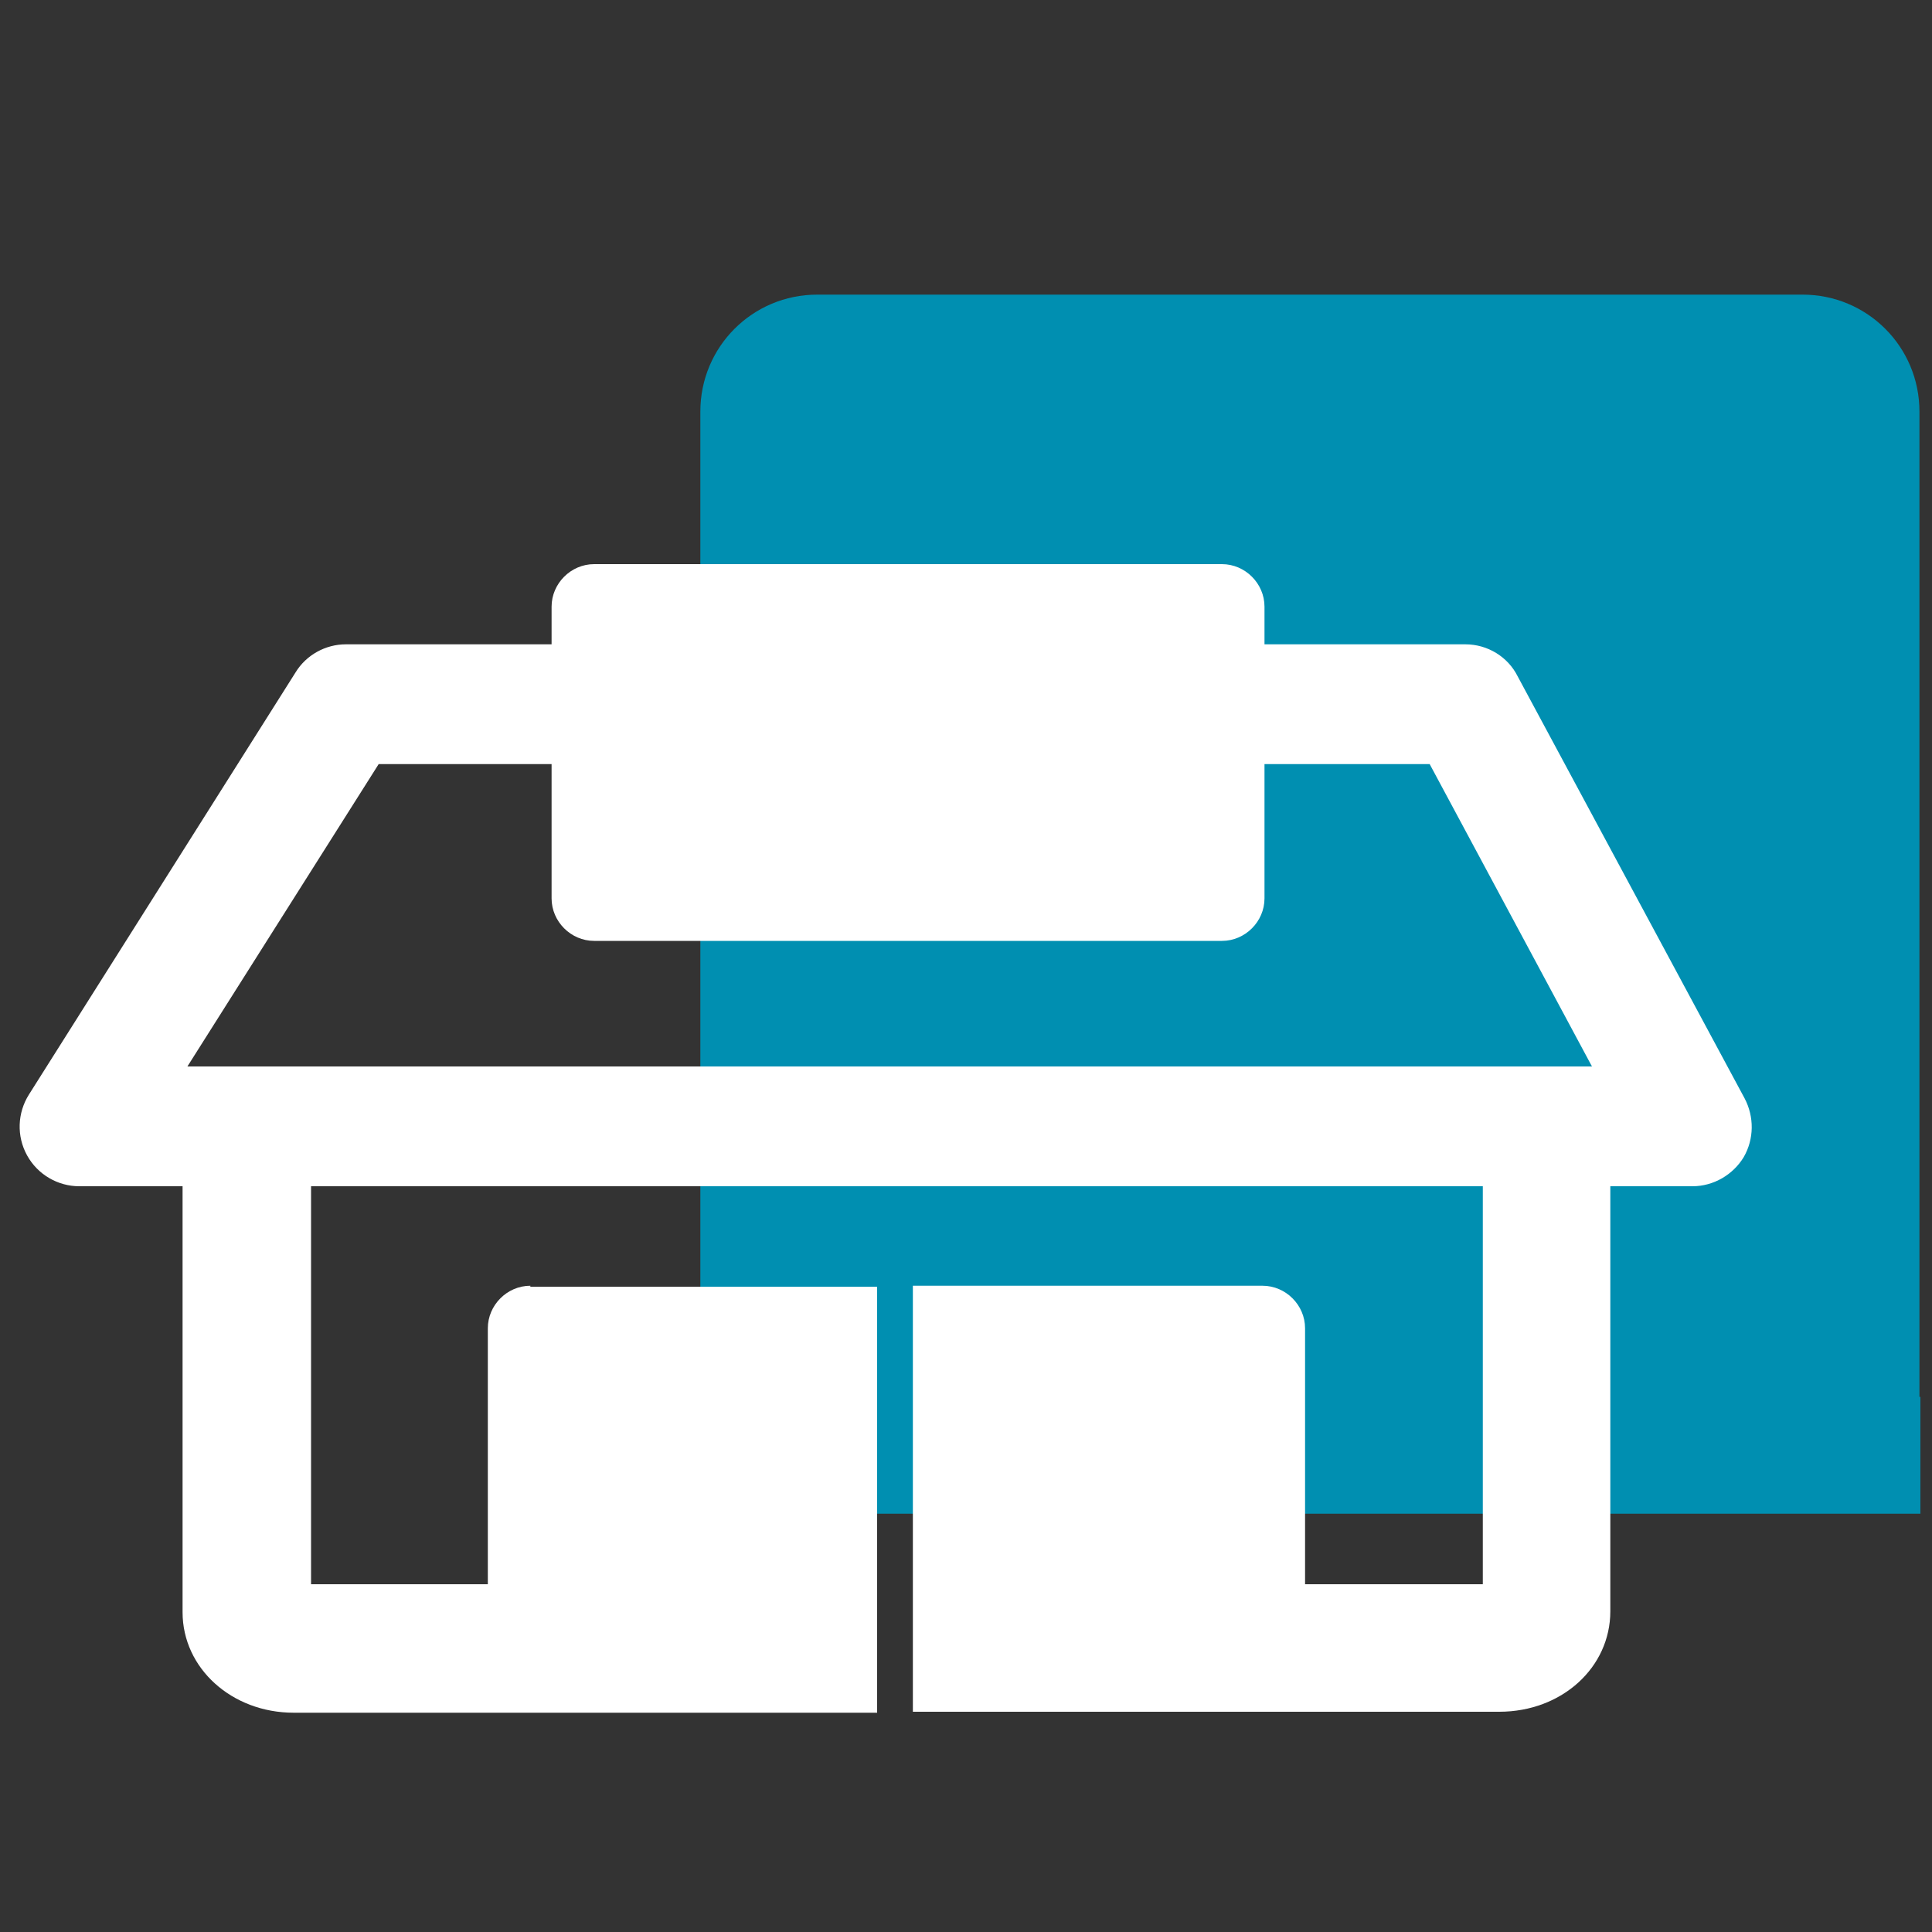
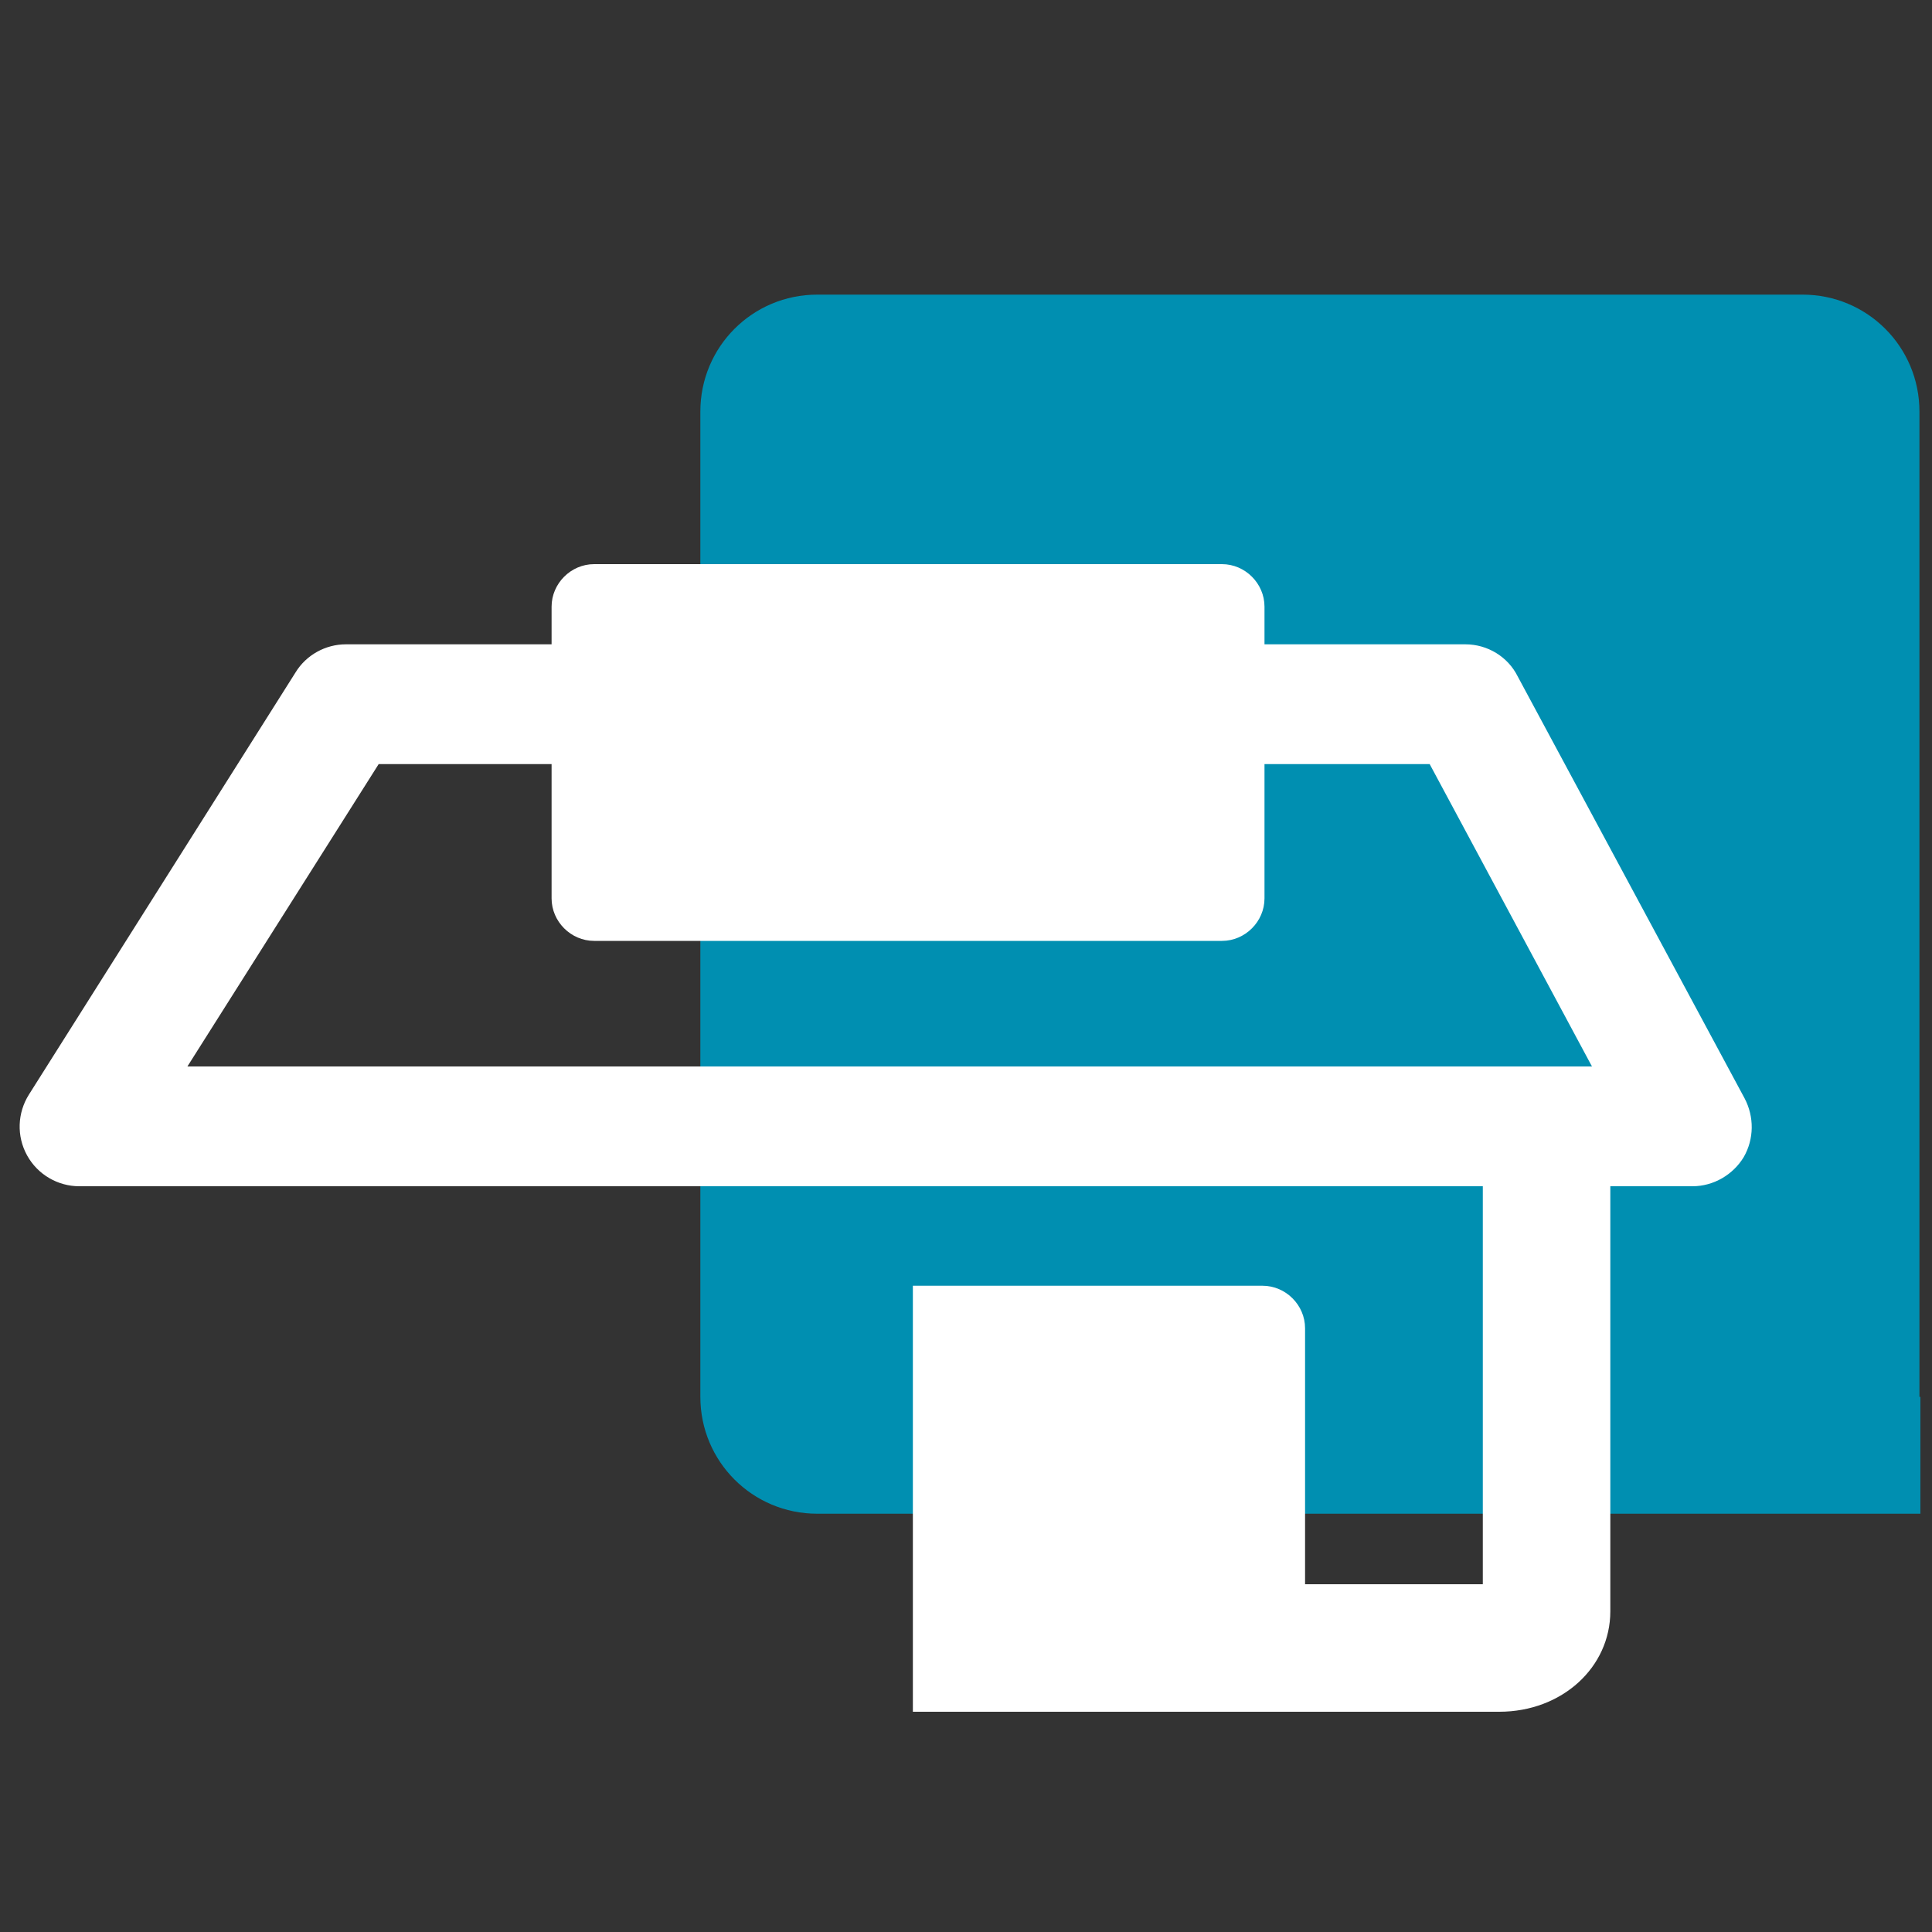
<svg xmlns="http://www.w3.org/2000/svg" version="1.1" x="0px" y="0px" width="200px" height="200px" viewBox="0 0 200 200" style="enable-background:new 0 0 200 200;" xml:space="preserve">
  <rect x="0" y="0" width="200" height="200" fill="#333333" stroke="none" />
  <style type="text/css">

	.st0{fill:#FFFFFF;}
	.st1{display:inline;}
	.st2{fill:#008FB1;}
	.st3{display:none;}

</style>
  <g id="Hosp" class="st3">
    <g class="st1">
      <g>
        <path class="st2" d="M170.9,136.3c0,6.8,0,12.3,0,12.3H55c-6.8,0-12.3-5.5-12.3-12.3V32.7c0-6.8,5.5-12.3,12.3-12.3h103.6     c6.8,0,12.3,5.5,12.3,12.3V136.3z" />
        <g>
          <path class="st0" d="M151.4,89.1c7.4-9.8,8.3-21.6,2-26.4c-6.3-4.8-17.4-0.7-24.8,9.1c-6.2,8.2-10.2,21.1-7.6,27.8l-47.9,59.5      c0,0-2.1,2.7,2.7,6.3c4.8,3.6,6.8,0.8,6.8,0.8L126,104C133.2,105.2,145,97.6,151.4,89.1z" />
          <path class="st0" d="M181.7,122.4l16.7-22.1c1.1-1.5,0.8-3.6-0.7-4.7c-1.5-1.1-3.6-0.8-4.7,0.7l-14.5,19.2c-1.3-0.6-3-1.5-5-2.8      l14.9-19.8c1.1-1.5,0.8-3.6-0.7-4.7c-1.5-1.1-3.6-0.8-4.7,0.7l-14.9,19.8c-1.8-1.6-3.1-3-4-4.1l14.5-19.2      c1.1-1.5,0.8-3.6-0.7-4.7c-1.5-1.1-3.6-0.8-4.7,0.7l-16.6,22.1c-0.1,0.1-0.1,0.1-0.2,0.2l-7.9,10.4c-1.5,2-0.9,4.3,0.9,6.3      l5.4,6l-47.5,58.3c0,0-2.1,2.7,2.7,6.3c4.8,3.6,6.8,0.8,6.8,0.8l43.4-61.4l7.3,3.5c2.3,1.2,4.8,1.1,6.3-0.9l7.9-10.4      C181.6,122.6,181.7,122.5,181.7,122.4z" />
        </g>
      </g>
      <g>
        <path class="st0" d="M101.7,105.6H10.9c-5.1,0-9.3-4.2-9.3-9.3V78.7c0-5.1,4.2-9.3,9.3-9.3h90.8c5.1,0,9.3,4.2,9.3,9.3v17.5     C111,101.4,106.8,105.6,101.7,105.6z M12,95.1h88.6V79.8H12V95.1z" />
        <path class="st0" d="M103,69.8c0,2.3-1.8,4.1-4.1,4.1H79.4c-2.3,0-4.1-1.8-4.1-4.1V65c0-2.3,1.8-4.1,4.1-4.1h19.4     c2.3,0,4.1,1.8,4.1,4.1V69.8z" />
        <path class="st0" d="M111,101.3c0,2.3-1.8,4.1-4.1,4.1h-3.5c-2.3,0-4.1-1.8-4.1-4.1V41.4c0-2.3,1.8-4.1,4.1-4.1h3.5     c2.3,0,4.1,1.8,4.1,4.1V101.3z" />
        <path class="st0" d="M98.3,109.7c0,2.3-2.2,4.1-4.9,4.1h-3.1c-2.7,0-4.9-1.8-4.9-4.1v-6.2c0-2.3,2.2-4.1,4.9-4.1h3.1     c2.7,0,4.9,1.8,4.9,4.1V109.7z" />
-         <path class="st0" d="M23.7,109.7c0,2.3-2.2,4.1-4.9,4.1h-3.1c-2.7,0-4.9-1.8-4.9-4.1v-6.2c0-2.3,2.2-4.1,4.9-4.1h3.1     c2.7,0,4.9,1.8,4.9,4.1V109.7z" />
      </g>
    </g>
  </g>
  <g id="Insti" class="st3">
    <g class="st1">
      <g>
-         <path class="st2" d="M156.1,145c0,8.2,0,14.9,0,14.9H15.7c-8.2,0-14.9-6.7-14.9-14.9V19.6c0-8.2,6.7-14.9,14.9-14.9h125.4     c8.2,0,14.9,6.7,14.9,14.9V145z" />
-       </g>
+         </g>
      <g>
        <path class="st0" d="M168.2,195.3c-3.7,0-6.8-3-6.8-6.8V160H58v28.5c0,3.7-3,6.8-6.8,6.8c-3.7,0-6.8-3-6.8-6.8v-35.3     c0-3.7,3-6.8,6.8-6.8h117.1c3.7,0,6.8,3,6.8,6.8v35.3C175,192.3,172,195.3,168.2,195.3z" />
        <path class="st0" d="M191.4,160H25v-6.8C25,51.9,92.7,46.8,106.2,46.8c1.7,0,2.6,0.1,2.6,0.1c0,0,0.1,0,0.1,0     c22.4,0,41.1,7.5,55.2,22.2c29.5,30.8,27.6,82.3,27.5,84.5L191.4,160z M38.7,146.5h139.4c-0.5-14-3.9-47.4-23.8-68.1     c-11.4-11.9-26.9-18-46-18c-0.6,0-1.2-0.1-2.1-0.1C95.2,60.4,41.5,64.6,38.7,146.5z" />
        <path class="st0" d="M119.7,53.2c0,3.3-2,6-4.4,6h-14c-2.4,0-4.4-2.7-4.4-6V34.9c0-3.3,1.9-6,4.4-6h14c2.4,0,4.4,2.7,4.4,6V53.2z     " />
-         <path class="st0" d="M74.4,160c-3.7,0-6.8-3-6.8-6.8c0-93,31.3-105.1,34.9-106.2c3.6-1.1,7.4,1,8.4,4.5c1.1,3.5-0.9,7.2-4.3,8.4     c-0.9,0.4-25.5,11.9-25.5,93.3C81.2,157,78.2,160,74.4,160z" />
        <path class="st0" d="M142.6,160c-3.7,0-6.7-3-6.8-6.7c-1.1-83.8-25-93.2-25.2-93.3c-3.6-0.9-5.7-4.5-4.8-8.2     c0.9-3.6,4.7-5.8,8.4-4.9c3.5,0.8,34,11,35.3,106.2C149.4,156.9,146.4,160,142.6,160C142.6,160,142.6,160,142.6,160z" />
        <path class="st0" d="M21.9,167.6c-1.6,0-3.3-0.7-4.3-2.2c-1.8-2.4-1.3-5.8,1.1-7.6l52.5-39.6c2.1-1.6,5-1.4,6.9,0.3l30.4,27.5     l31.5-27.5c2-1.7,4.8-1.8,6.9-0.2l51.3,39.6c2.4,1.8,2.8,5.2,1,7.6c-1.8,2.4-5.2,2.8-7.6,1l-47.7-36.9l-31.8,27.8     c-2.1,1.8-5.2,1.8-7.2-0.1l-30.6-27.7l-49,36.9C24.1,167.3,23,167.6,21.9,167.6z" />
        <path class="st0" d="M115.3,112.2c0,3.8-3.1,6.9-6.9,6.9c-3.8,0-6.9-3.1-6.9-6.9c0-3.8,3.1-6.9,6.9-6.9     C112.2,105.3,115.3,108.4,115.3,112.2z" />
        <path class="st0" d="M131.3,189.9c0-14-5.4-22.4-21.6-22.4c-16.7,0-21.6,8.4-21.6,22.4c0,1.5,0.1,3,0.3,4.4H131     C131.2,192.8,131.3,191.4,131.3,189.9z" />
      </g>
    </g>
  </g>
  <g id="commercial">
    <g>
      <g>
        <path class="st2" d="M198.8,144.6c0,6.7,0,12.1,0,12.1H84.6c-6.7,0-12.1-5.4-12.1-12.1v-102c0-6.7,5.4-12.1,12.1-12.1h102     c6.7,0,12.1,5.4,12.1,12.1V144.6z" />
      </g>
      <path class="st0" d="M175.2,122.8H8.2c-2.2,0-4.3-1.2-5.4-3.2c-1.1-2-1-4.4,0.2-6.3l27.6-43.7c1.1-1.8,3.1-2.9,5.2-2.9h115.9    c2.3,0,4.4,1.3,5.4,3.3l23.5,43.7c1,1.9,1,4.2-0.1,6.1C179.4,121.6,177.4,122.8,175.2,122.8z M19.4,110.4h145.4L148,79.1H39.2    L19.4,110.4z" />
      <path class="st0" d="M130.9,93c0,2.4-2,4.4-4.4,4.4h-65c-2.4,0-4.4-2-4.4-4.4V62.8c0-2.4,2-4.4,4.4-4.4h65c2.4,0,4.4,2,4.4,4.4V93    z" />
-       <path class="st0" d="M54.9,133.1c-2.4,0-4.4,2-4.4,4.4V164H32.2v-49.6H18.9v52.5c0,5.8,5.1,10.4,11.5,10.4h24.5h35.9v-44.1H54.9z" />
      <path class="st0" d="M153.5,114.4V164h-18.4v-26.5c0-2.4-2-4.4-4.4-4.4H94.5v44.1h36.2h24.5c6.5,0,11.5-4.6,11.5-10.4v-52.5H153.5    z" />
    </g>
  </g>
  <g id="residential" class="st3">
    <g class="st1">
      <g>
        <g>
          <path class="st2" d="M148.3,143.9c0,7.7,0,14,0,14H16.3c-7.8,0-14-6.3-14-14v-118c0-7.8,6.3-14,14-14h118c7.8,0,14,6.3,14,14      V143.9z" />
        </g>
        <path class="st0" d="M153,192H25.8c-6.5,0-11.7-5-11.7-11.2V89.9H9.1c-3,0-5.6-1.9-6.5-4.7c-0.9-2.8,0-5.9,2.4-7.7l80.3-59.8     c2.4-1.8,5.7-1.8,8.2,0l82.2,59.8c2.4,1.8,3.4,4.9,2.5,7.7c-0.9,2.8-3.6,4.8-6.6,4.8h-6.9v90.9C164.7,186.9,159.5,192,153,192z      M27.8,178.2H151V83c0-2,0.8-3.7,2.1-5L89.5,31.8l-63.1,47c0.9,1.2,1.5,2.6,1.5,4.2V178.2z" />
      </g>
      <path class="st0" d="M135.3,180c0,2.8-2.3,5.1-5.1,5.1H98.7c-2.8,0-5.1-2.3-5.1-5.1v-66.4c0-2.8,2.3-5.1,5.1-5.1h31.5    c2.8,0,5.1,2.3,5.1,5.1V180z" />
      <path class="st0" d="M82.2,139.1c0,2.8-2.3,5.1-5.1,5.1H40.5c-2.8,0-5.1-2.3-5.1-5.1v-25.5c0-2.8,2.3-5.1,5.1-5.1h36.6    c2.8,0,5.1,2.3,5.1,5.1V139.1z" />
    </g>
  </g>
  <g id="worship" class="st3">
    <g class="st1">
      <g>
        <g>
          <path class="st2" d="M198.4,140.2c0,6.5,0,11.7,0,11.7H88.3c-6.5,0-11.7-5.2-11.7-11.7V41.8c0-6.5,5.2-11.7,11.7-11.7h98.4      c6.5,0,11.7,5.2,11.7,11.7V140.2z" />
        </g>
        <path class="st0" d="M169.7,173.7H63.5c-5.3,0-9.5-4.1-9.5-9.2V73.6l62.6-47.4l62.6,47.4v90.9C179.2,169.6,175,173.7,169.7,173.7     z M65.1,162.7h103.1V79.1l-51.6-39l-51.6,39V162.7z" />
        <path class="st0" d="M65.1,173.7H11.9c-5.4,0-9.8-4.4-9.8-9.8v-36.2l51.8-26.4h1.3c5.4,0,9.8,4.4,9.8,9.8V173.7z M13.2,162.7H54     v-49l-40.8,20.8V162.7z" />
        <path class="st0" d="M37.4,120.2c-1.1,0-2.2-0.3-3.1-0.9c-1.5-1-2.4-2.8-2.4-4.6V39.9c0-1.9,1-3.7,2.6-4.7c1.6-1,3.7-1.1,5.4-0.2     L62,46.4c1.8,0.9,3,2.8,3,4.9v54.4c0,2.2-1.4,4.3-3.4,5.1l-22.1,9C38.8,120.1,38.1,120.2,37.4,120.2z M43,49v57.5l11-4.5V54.7     L43,49z" />
      </g>
      <path class="st0" d="M149.4,161.4c0-33.5-8.2-60.7-32.8-60.7c-25.3,0-32.8,27.2-32.8,60.7c0,3.6,0.2,7.1,0.5,10.6h64.6    C149.2,168.5,149.4,165,149.4,161.4z" />
      <path class="st0" d="M129.8,77.7c0,7.3-6,13.3-13.3,13.3s-13.3-6-13.3-13.3s5.9-13.3,13.3-13.3S129.8,70.4,129.8,77.7z" />
    </g>
  </g>
</svg>